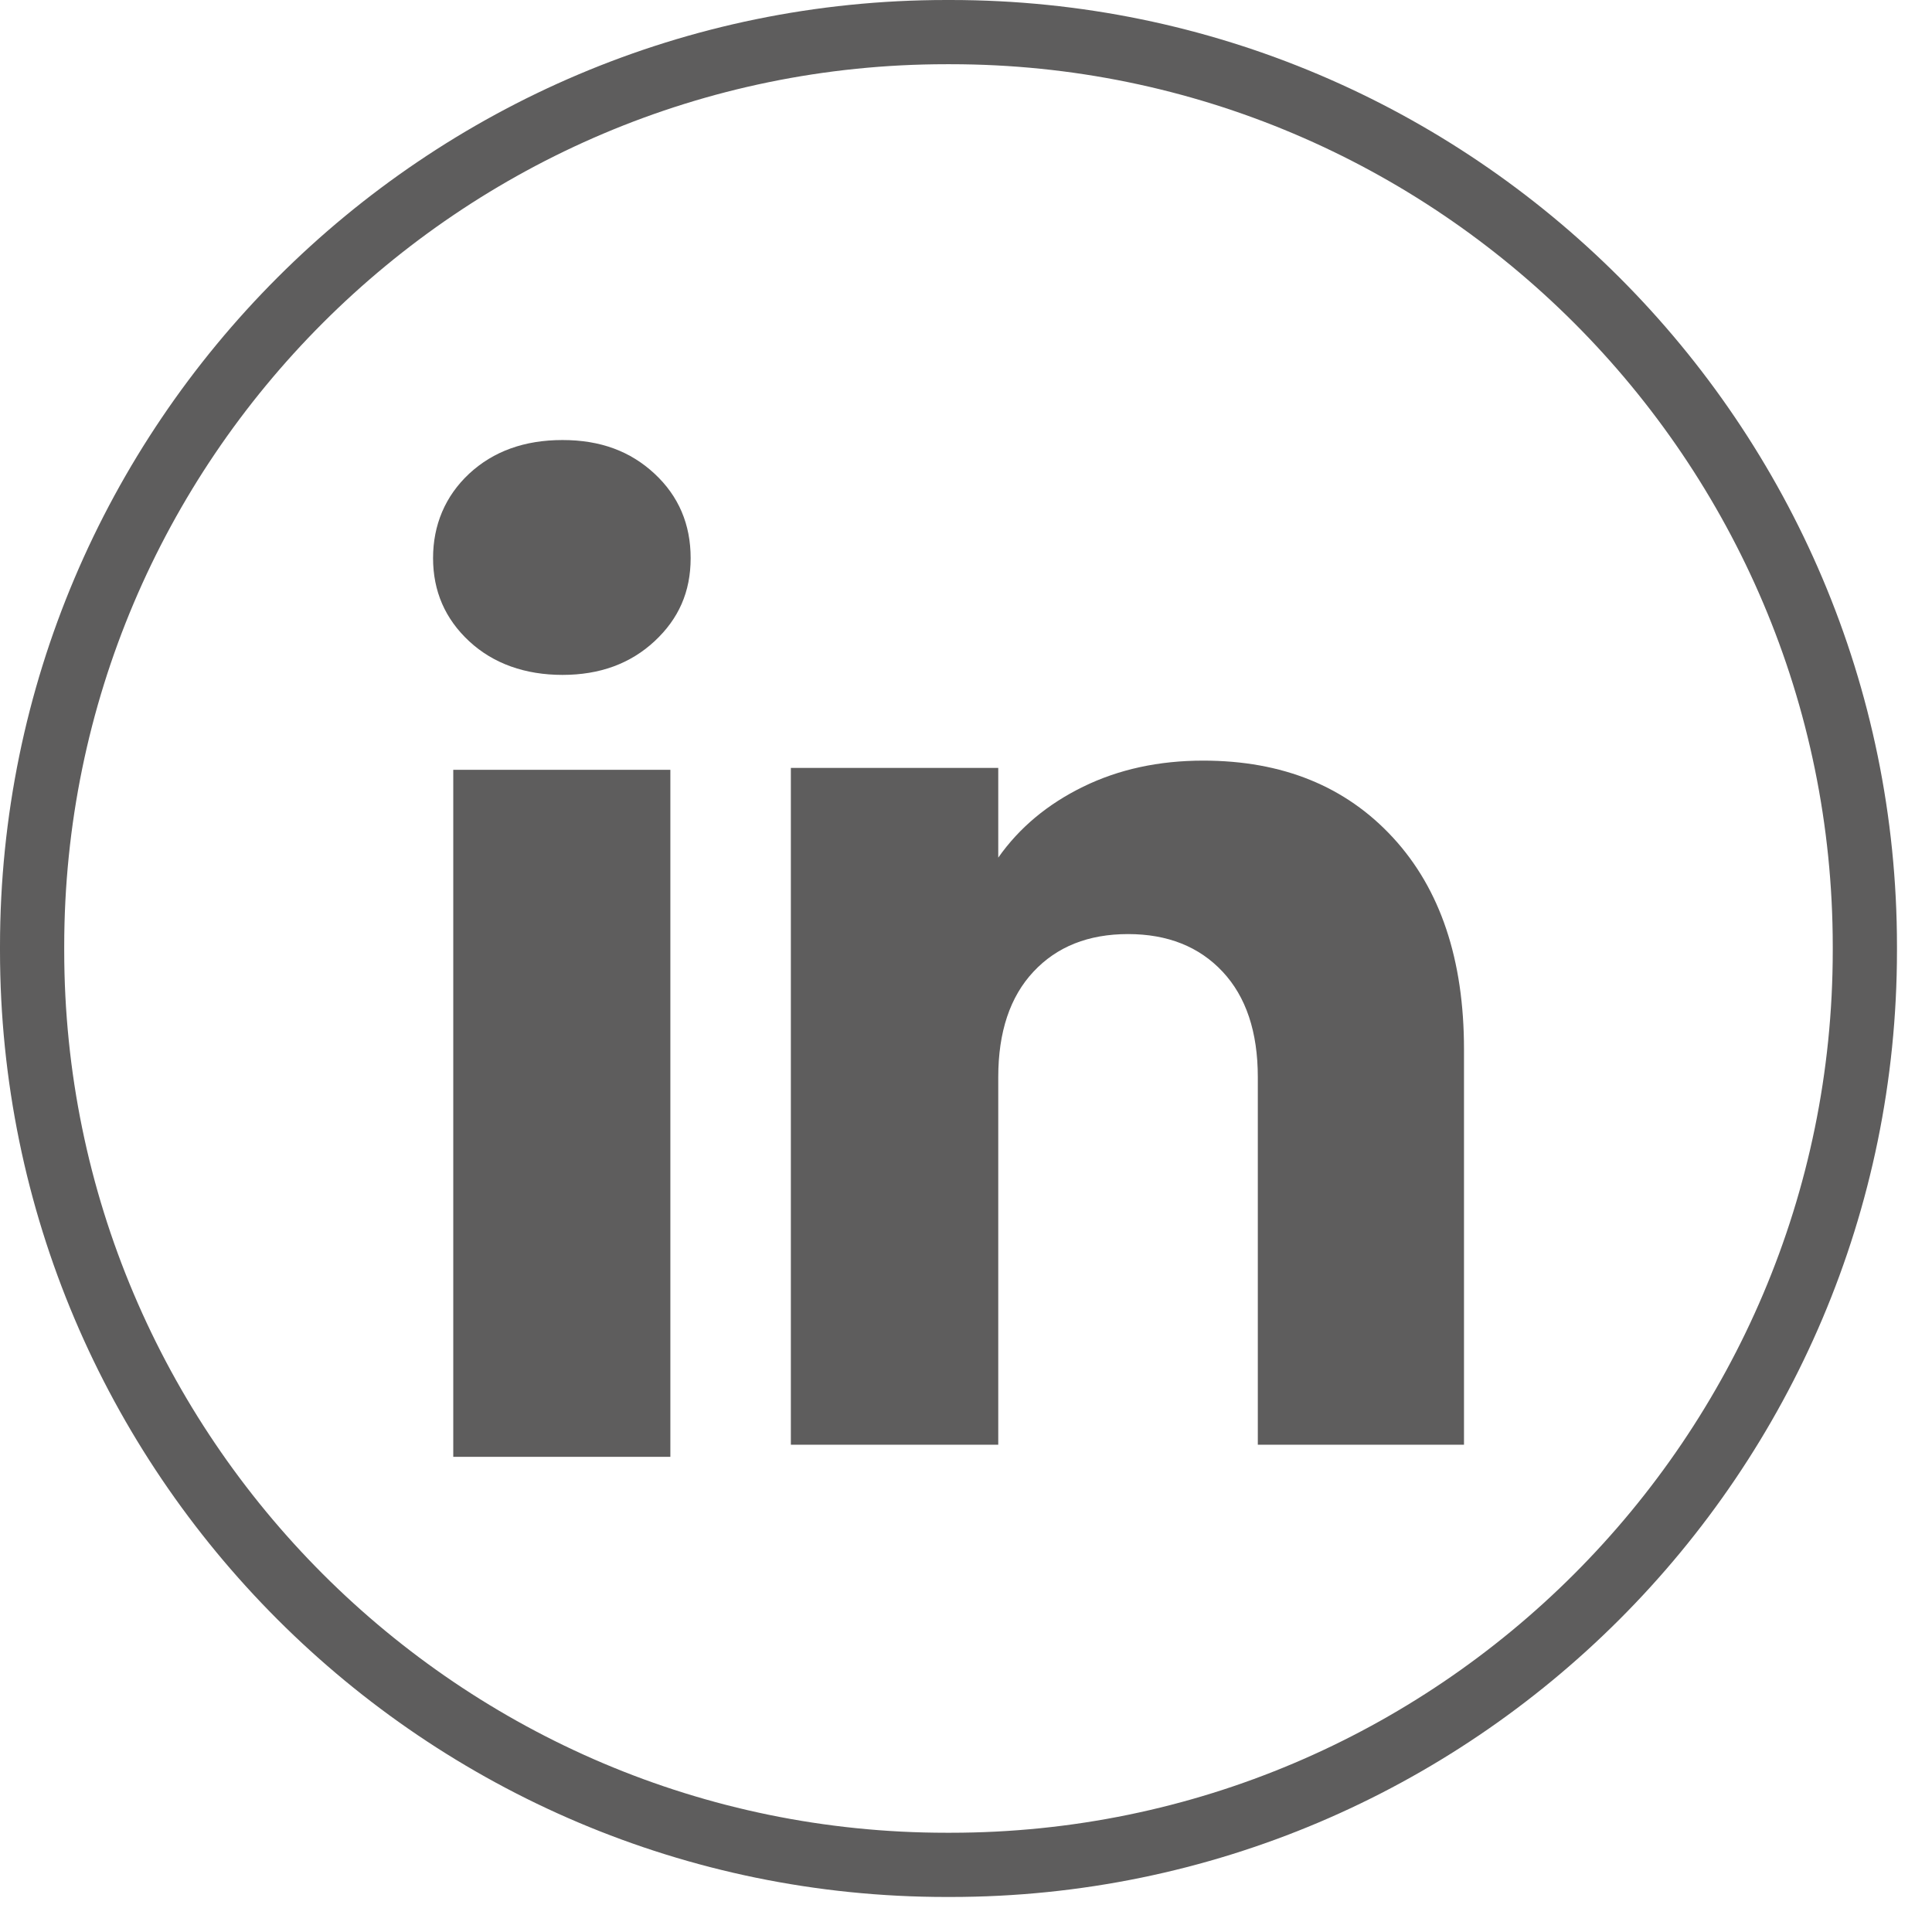
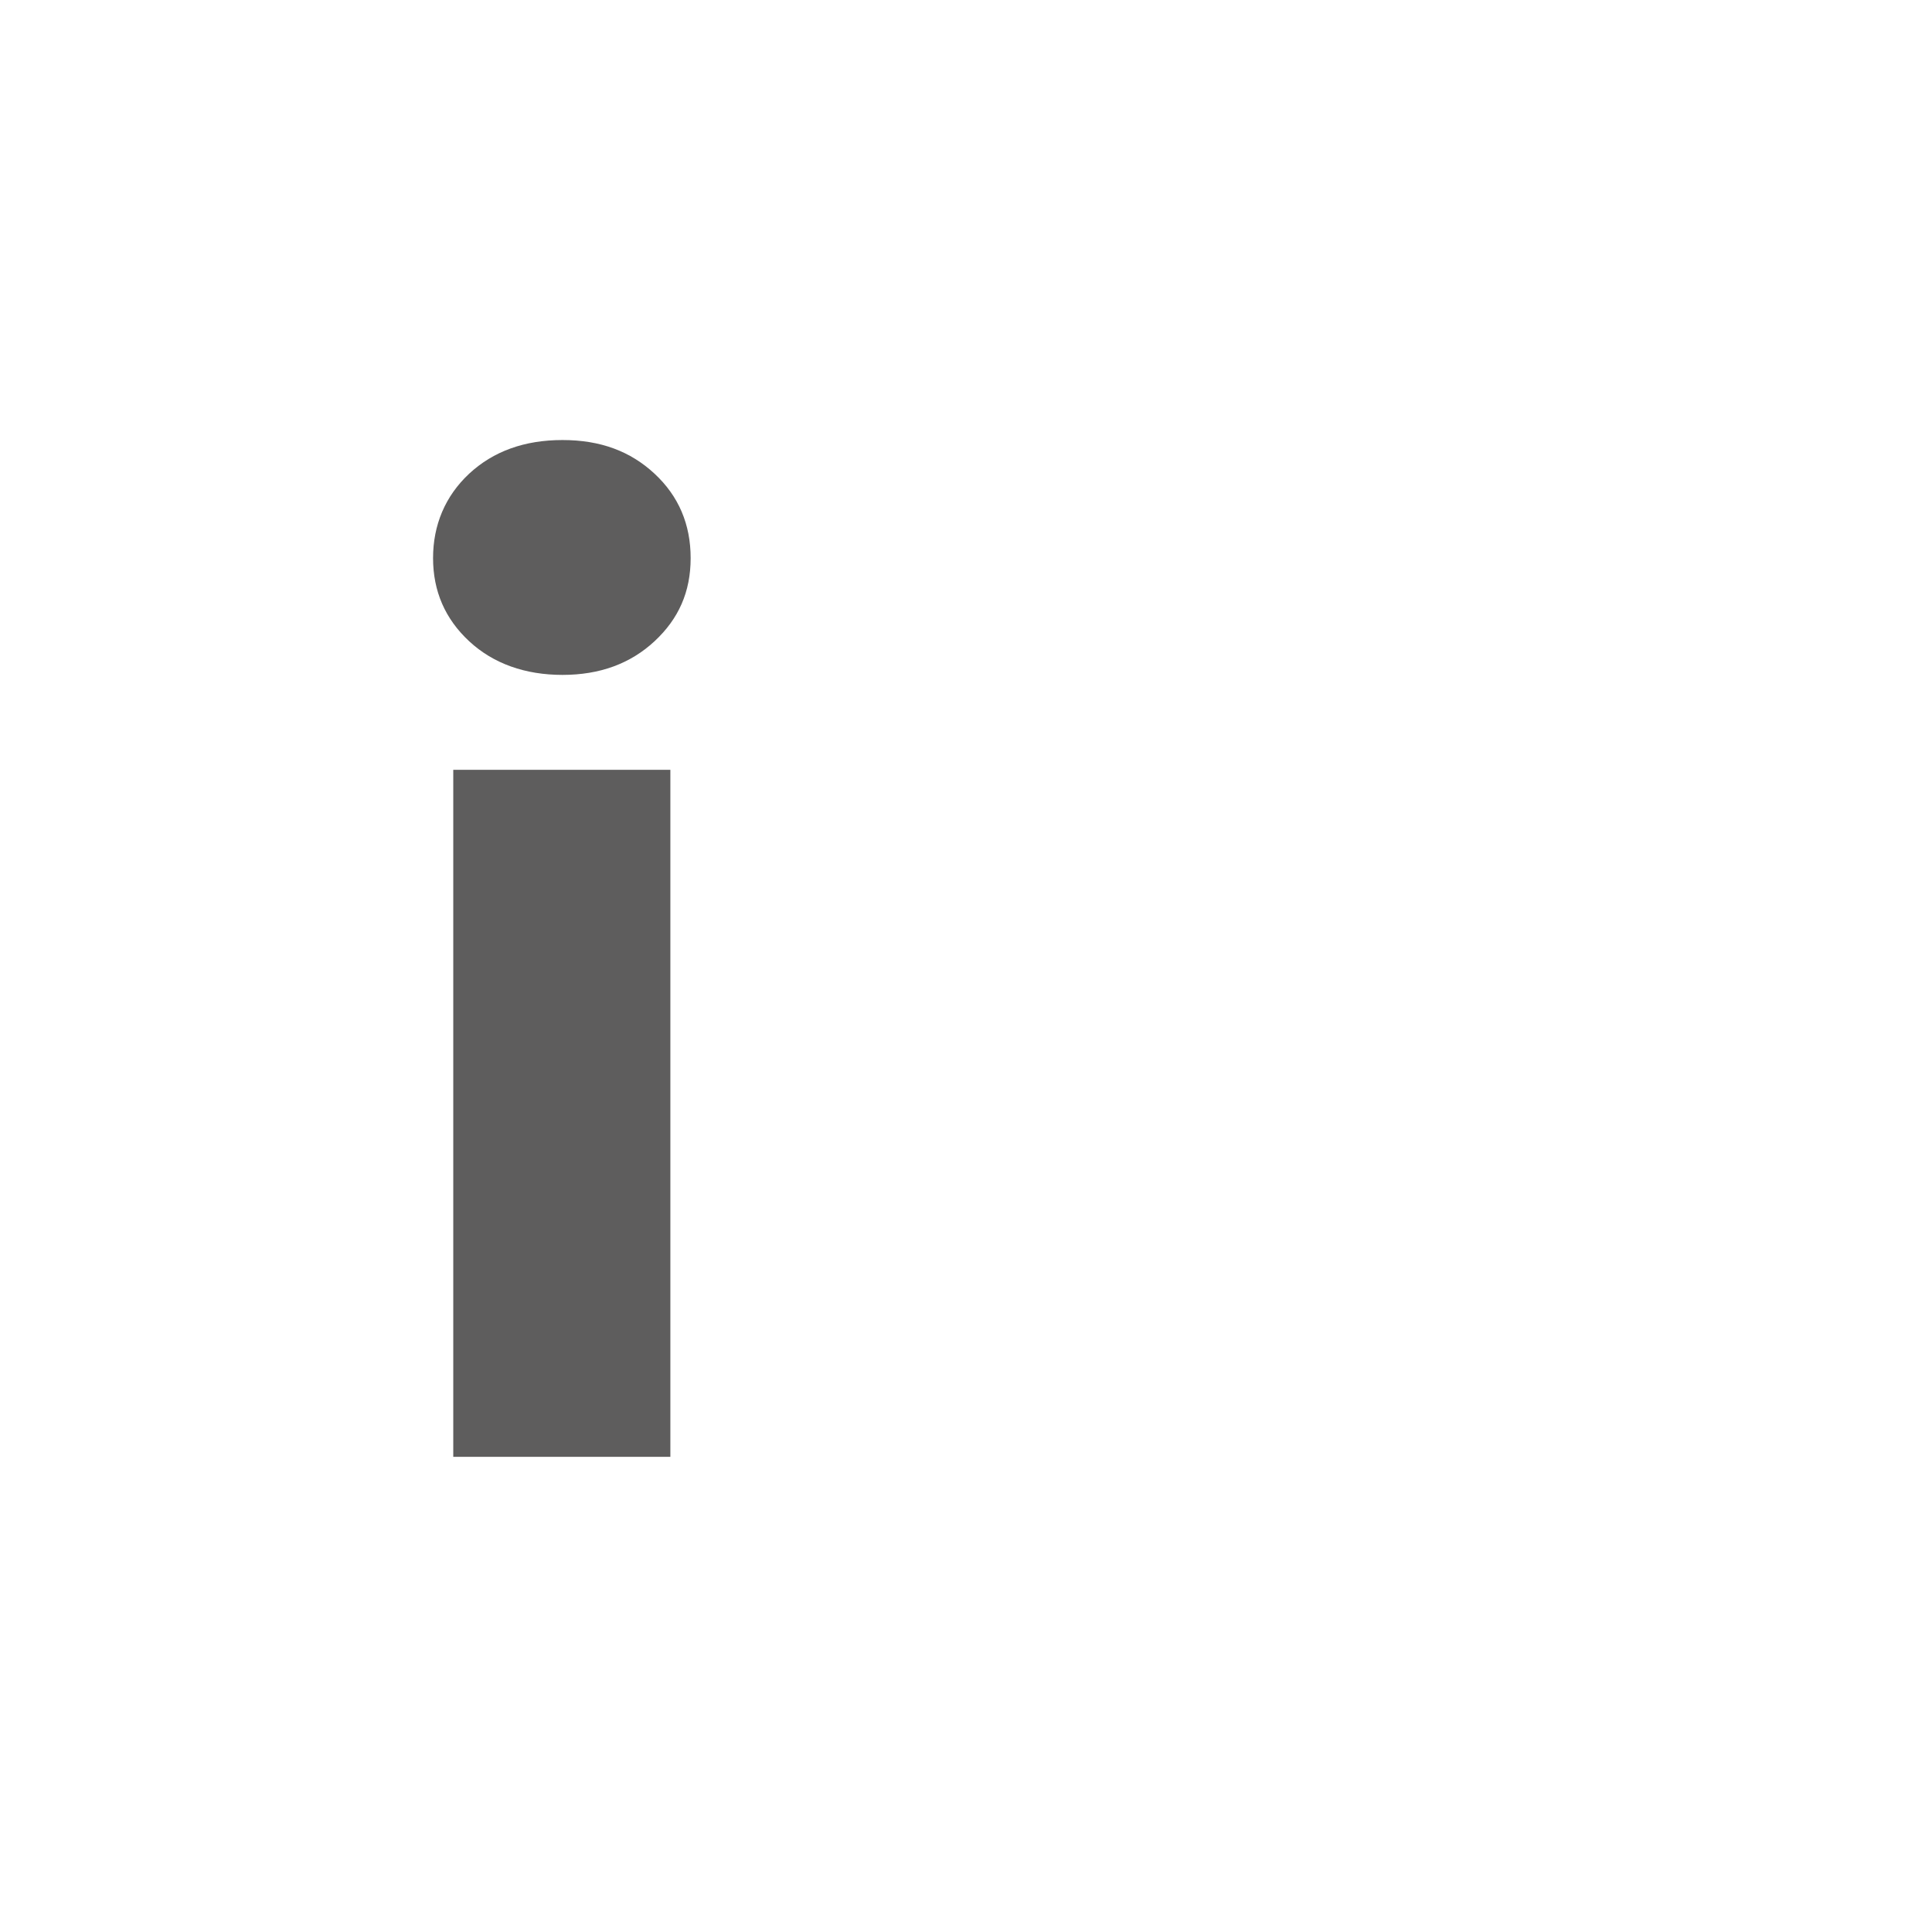
<svg xmlns="http://www.w3.org/2000/svg" width="46" height="46" viewBox="0 0 46 46" fill="none">
-   <path d="M22.633 45.166H22.533C10.108 45.166 0 35.057 0 22.633V22.533C0 10.108 10.108 0 22.533 0H22.633C35.057 0 45.166 10.108 45.166 22.533V22.633C45.166 35.057 35.057 45.166 22.633 45.166ZM22.533 1.529C10.951 1.529 1.529 10.951 1.529 22.533V22.633C1.529 34.215 10.951 43.637 22.533 43.637H22.633C34.215 43.637 43.637 34.215 43.637 22.633V22.533C43.637 10.951 34.215 1.529 22.633 1.529H22.533Z" fill="#5E5D5D" />
  <path d="M11.171 15.268C10.597 14.735 10.311 14.074 10.311 13.288C10.311 12.503 10.598 11.813 11.171 11.278C11.746 10.745 12.486 10.477 13.393 10.477C14.299 10.477 15.01 10.745 15.584 11.278C16.158 11.812 16.444 12.483 16.444 13.288C16.444 14.094 16.157 14.735 15.584 15.268C15.009 15.802 14.279 16.069 13.393 16.069C12.506 16.069 11.746 15.802 11.171 15.268ZM15.961 18.329V34.687H10.792V18.329H15.961Z" fill="#5E5D5D" />
-   <path d="M33.168 19.945C34.294 21.168 34.857 22.846 34.857 24.984V34.398H29.948V25.647C29.948 24.57 29.668 23.732 29.11 23.136C28.552 22.539 27.8 22.24 26.858 22.24C25.916 22.24 25.164 22.538 24.606 23.136C24.048 23.732 23.768 24.57 23.768 25.647V34.398H18.83V18.283H23.768V20.42C24.268 19.708 24.943 19.145 25.79 18.731C26.637 18.317 27.589 18.11 28.648 18.11C30.535 18.11 32.042 18.722 33.168 19.945Z" fill="#5E5D5D" />
</svg>